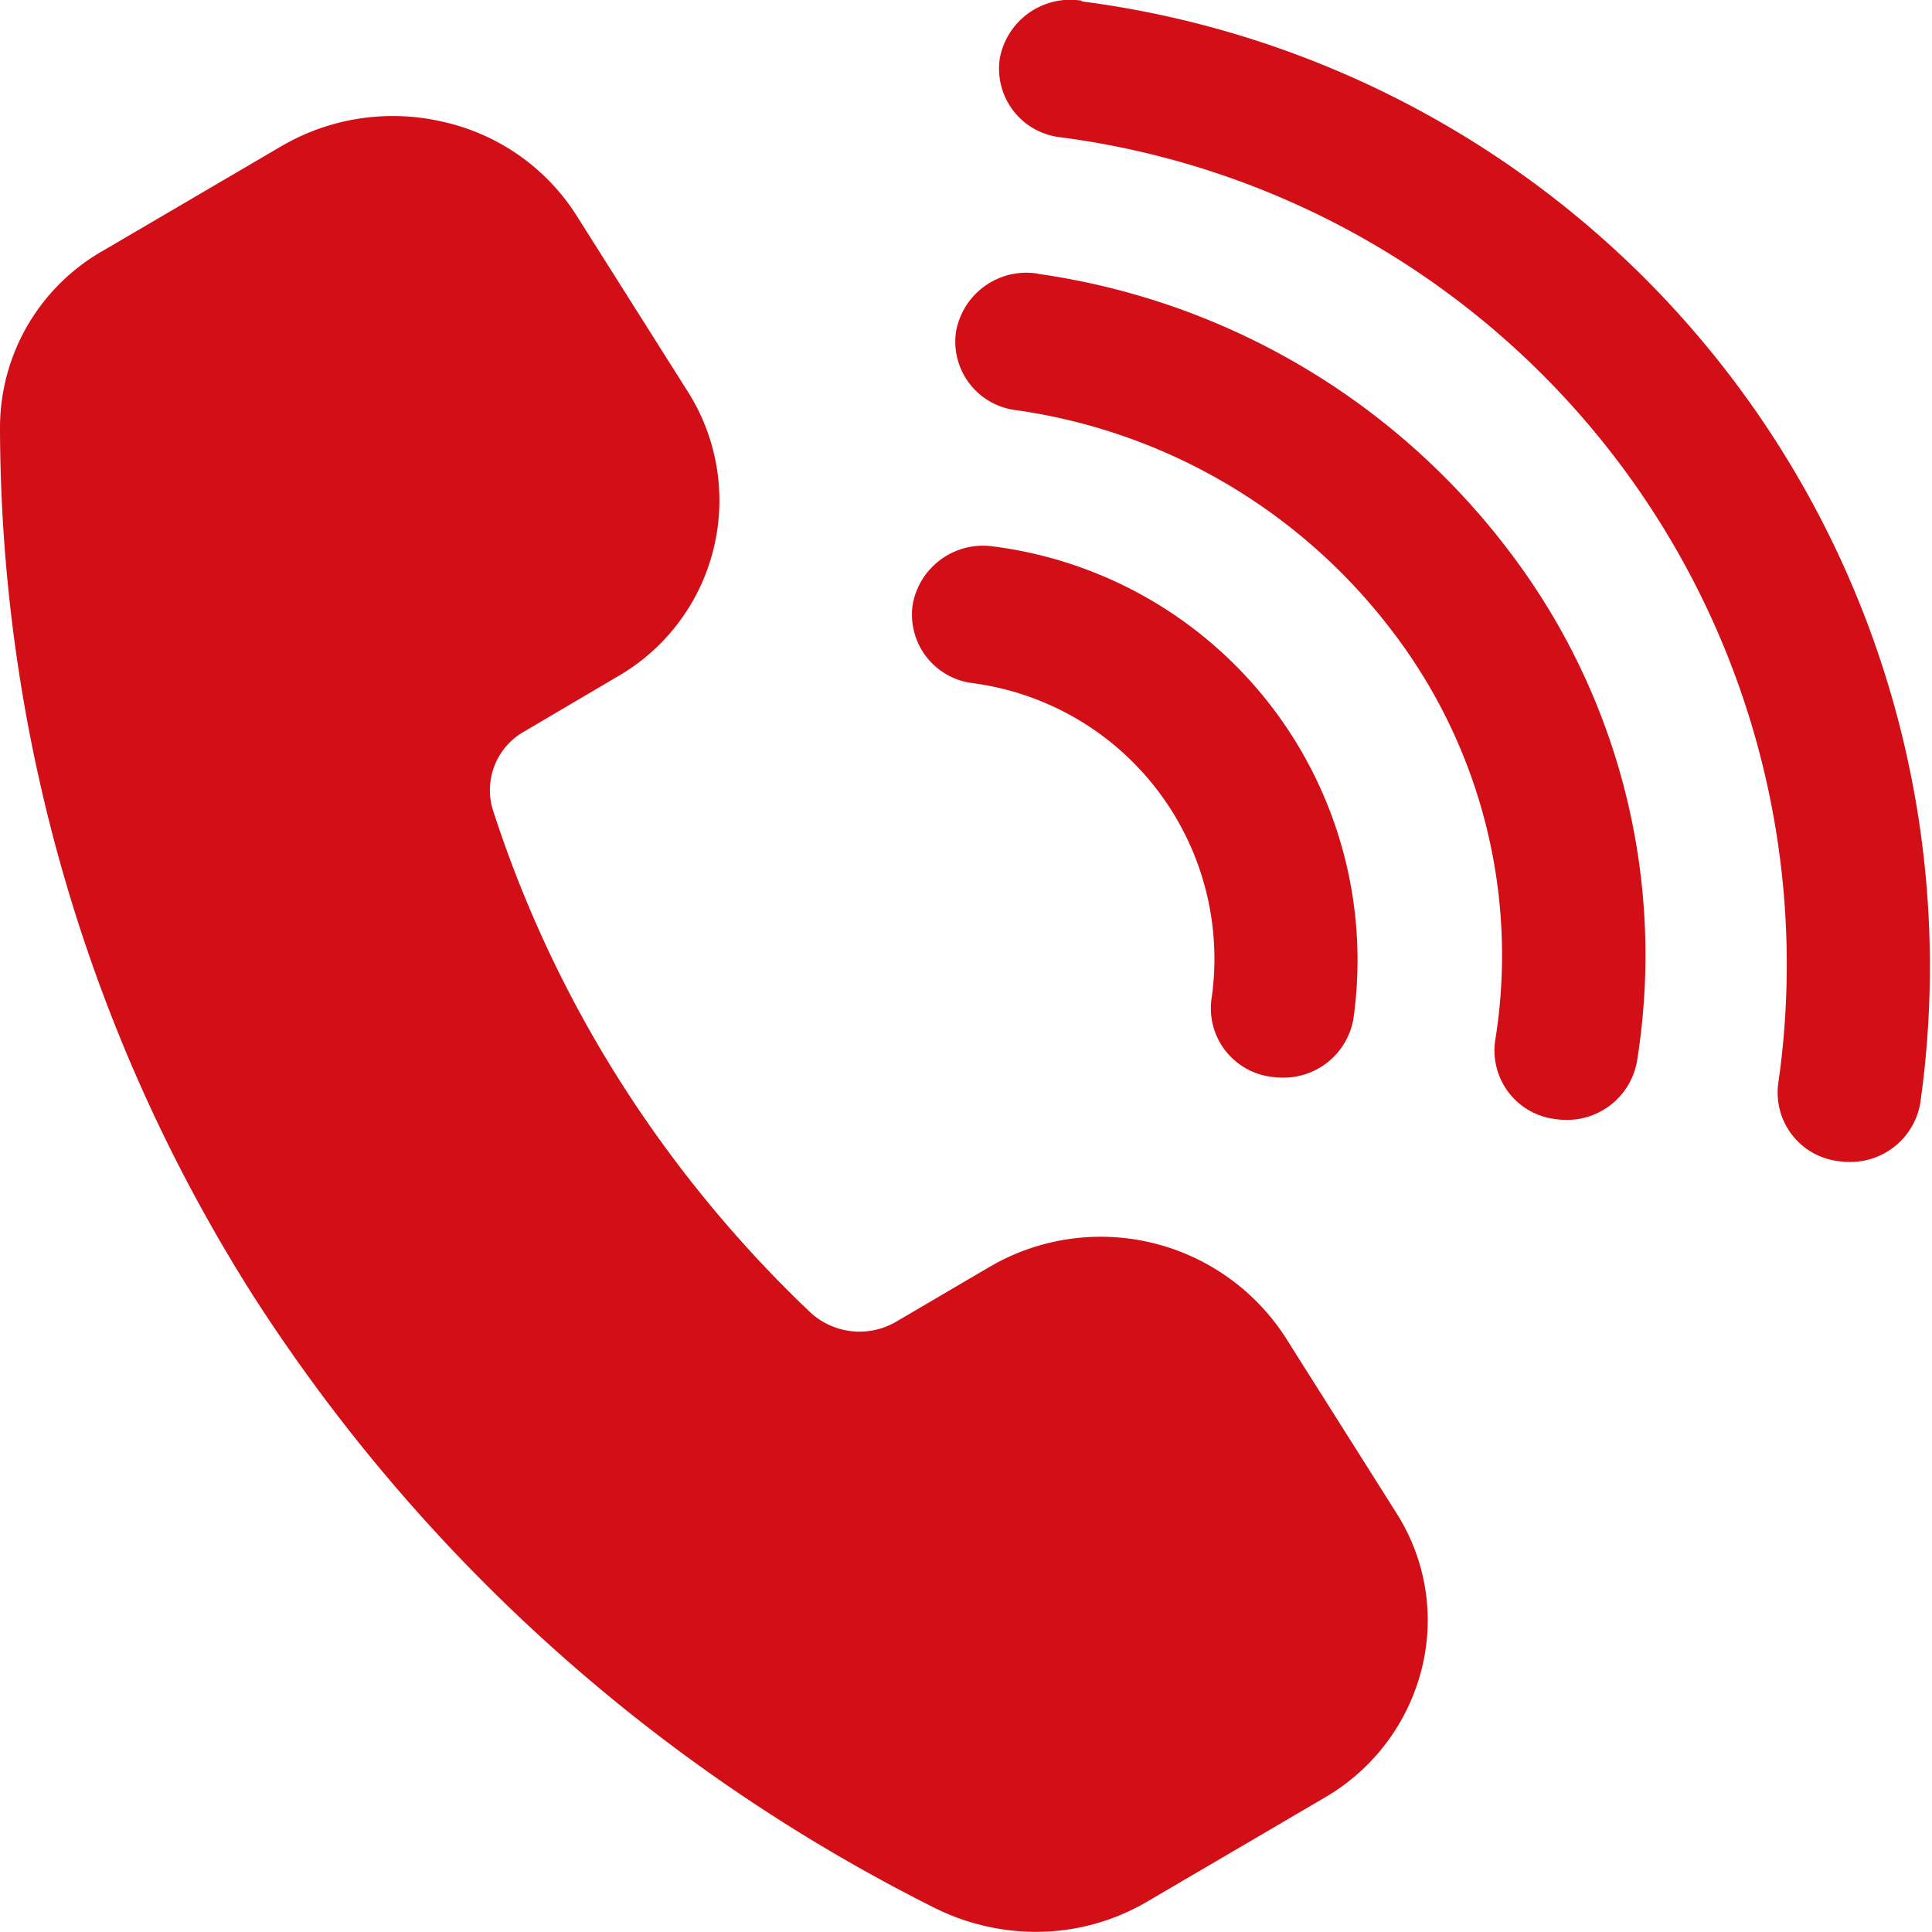
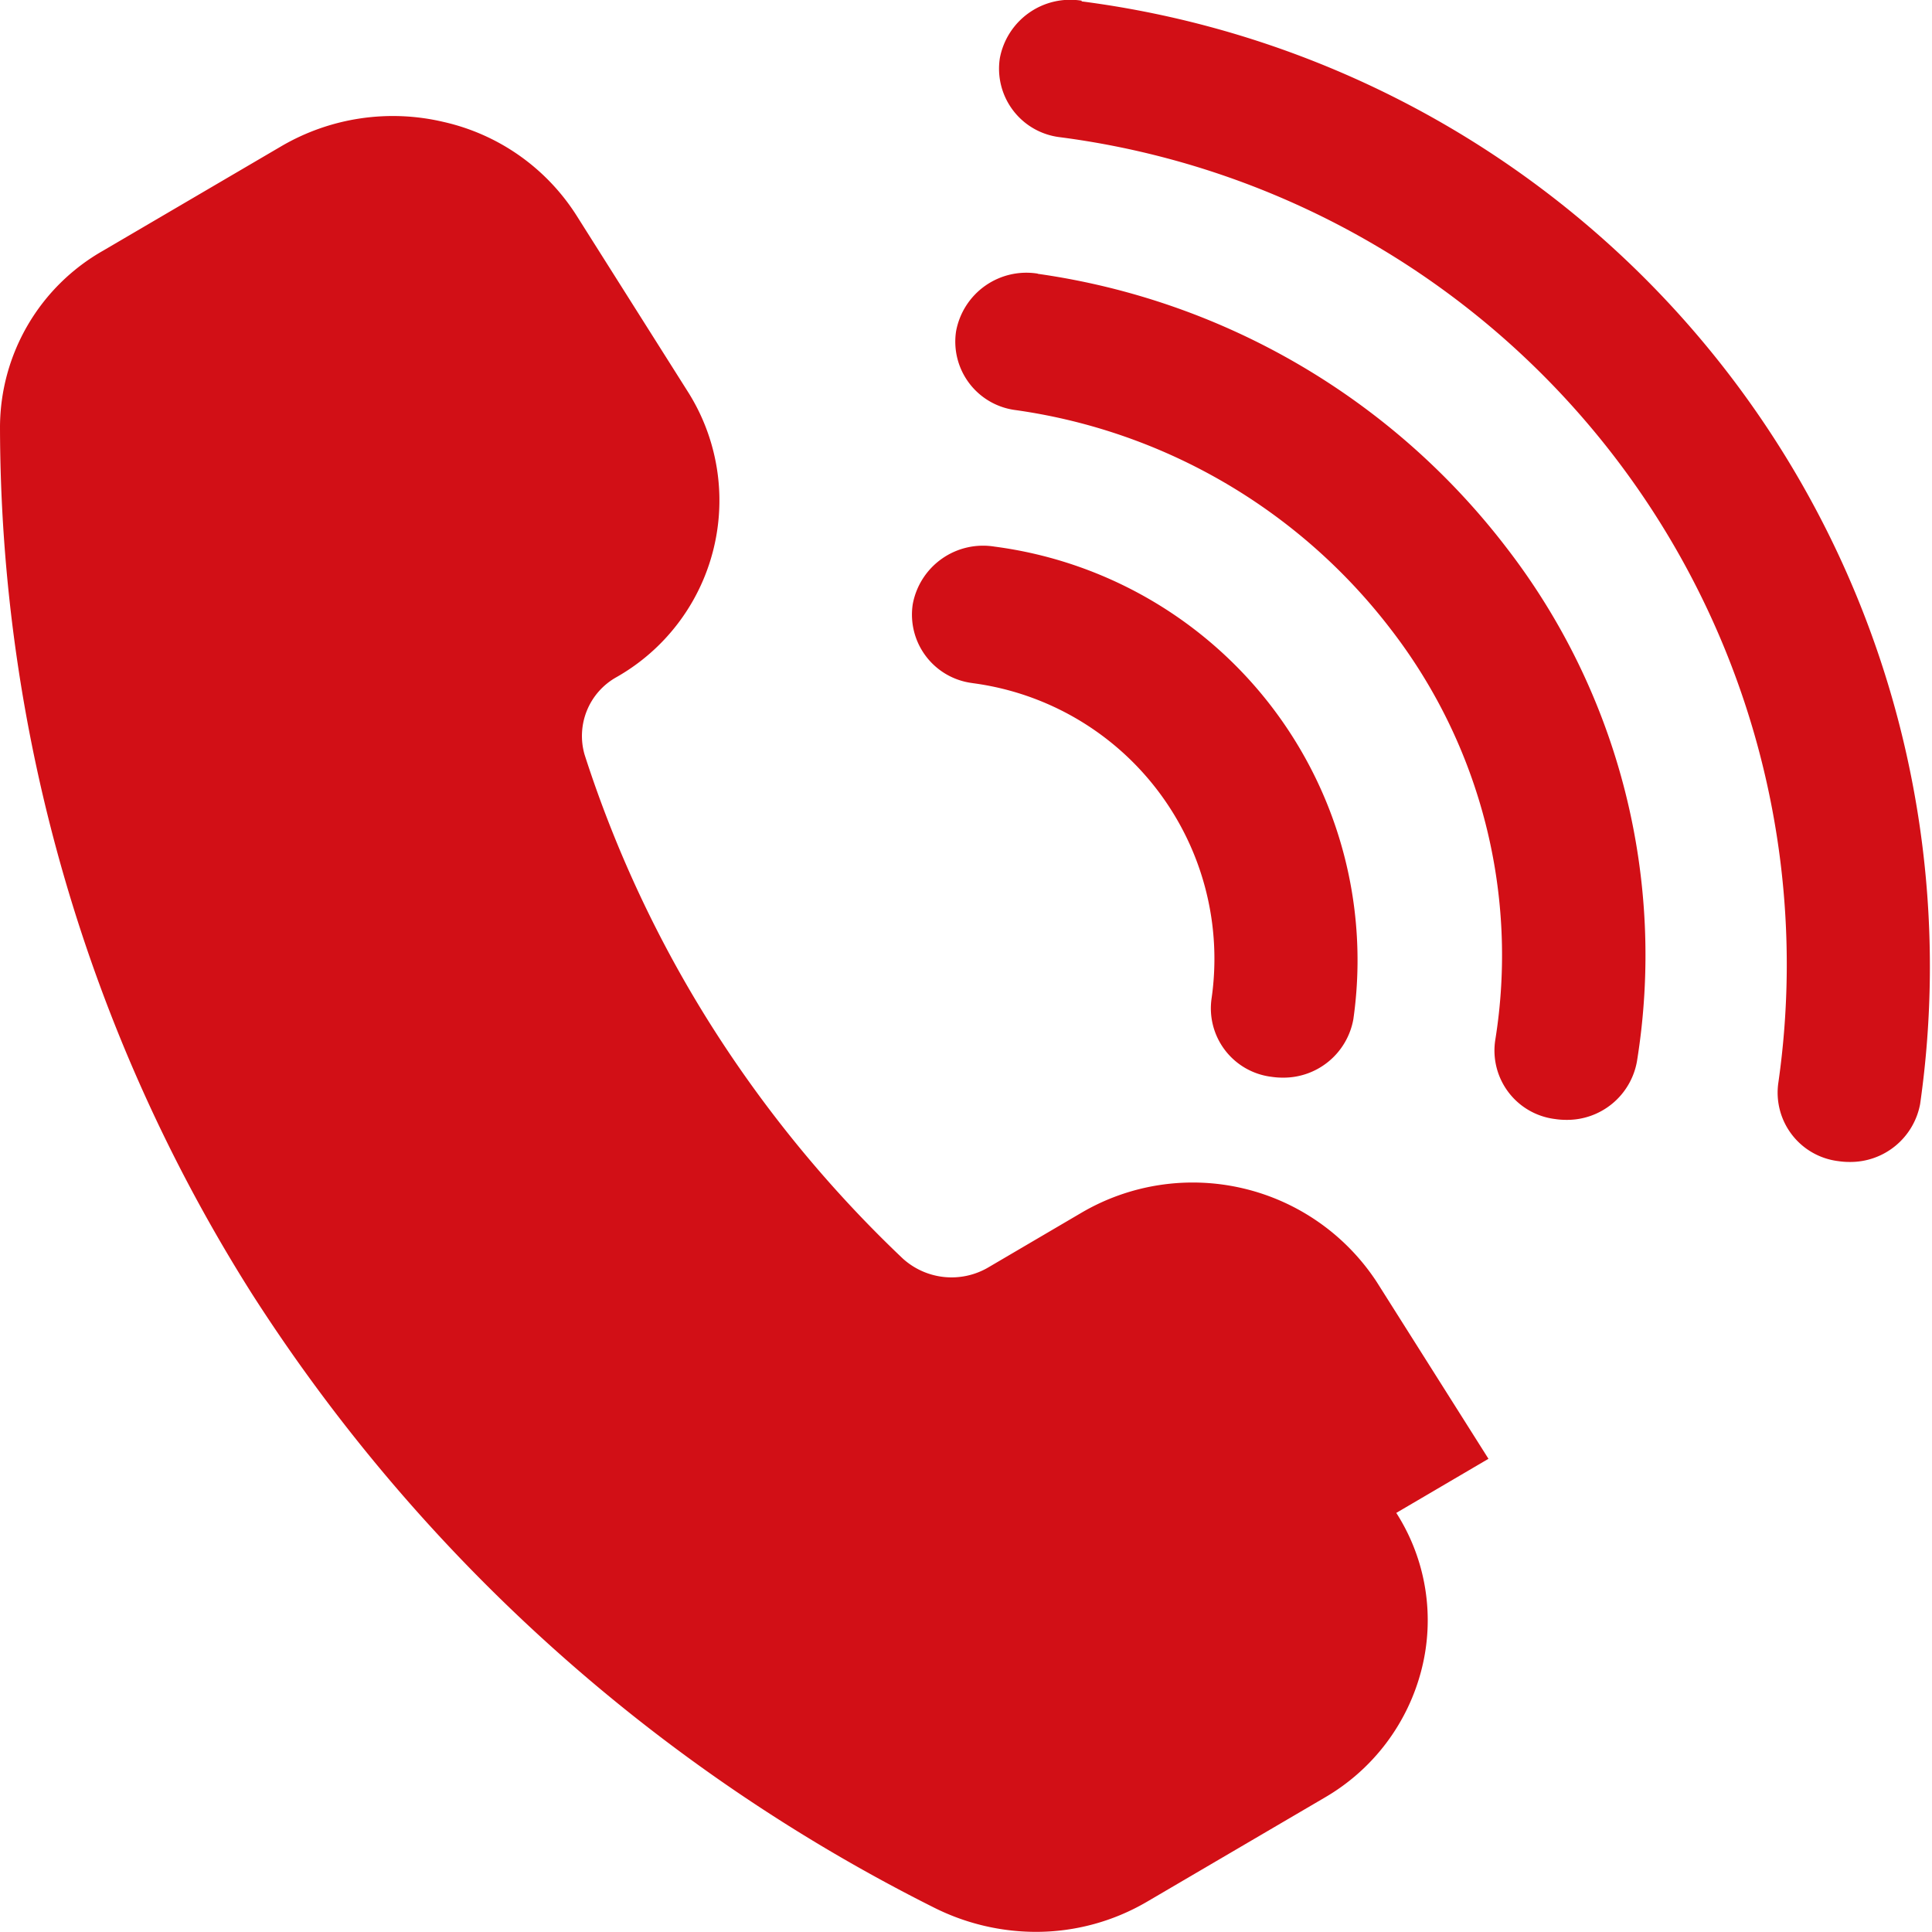
<svg xmlns="http://www.w3.org/2000/svg" width="14" height="14" viewBox="0 0 14 14">
-   <path id="Contact_Us" data-name="Contact Us" d="M12.638,12.963a1.442,1.442,0,0,1,.183,1.135,1.5,1.5,0,0,1-.7.927l-1.29.756a1.591,1.591,0,0,1-.805.218,1.649,1.649,0,0,1-.74-.177,12.531,12.531,0,0,1-4.936-4.44A11.776,11.776,0,0,1,2.52,5.092a1.475,1.475,0,0,1,.748-1.276l1.29-.756a1.6,1.6,0,0,1,1.178-.176,1.543,1.543,0,0,1,.962.678l.81,1.282a1.472,1.472,0,0,1-.521,2.063L6.32,7.3a.488.488,0,0,0-.231.561,8.607,8.607,0,0,0,.919,1.965,8.858,8.858,0,0,0,1.386,1.686.526.526,0,0,0,.626.062l.668-.392a1.594,1.594,0,0,1,2.141.5l.81,1.282ZM9.566,6.95A2.015,2.015,0,0,1,11.3,9.232a.5.5,0,0,0,.434.571.543.543,0,0,0,.08.006.514.514,0,0,0,.513-.424,3.023,3.023,0,0,0-2.6-3.424.518.518,0,0,0-.593.418.5.5,0,0,0,.434.571Zm.475-2.967a.518.518,0,0,0-.593.418.5.5,0,0,0,.434.571A4.154,4.154,0,0,1,12.6,6.562a3.865,3.865,0,0,1,.755,2.976.5.5,0,0,0,.434.571.538.538,0,0,0,.08.006.514.514,0,0,0,.513-.424,4.83,4.83,0,0,0-.943-3.719,5.194,5.194,0,0,0-3.4-1.988Zm.317-1.978a.519.519,0,0,0-.593.418.5.5,0,0,0,.434.571,6.045,6.045,0,0,1,5.208,6.849.5.5,0,0,0,.434.571.538.538,0,0,0,.08.006A.514.514,0,0,0,16.434,10a7.052,7.052,0,0,0-6.076-7.99Z" transform="translate(-2.52 -2)" fill="#d20f16" />
+   <path id="Contact_Us" data-name="Contact Us" d="M12.638,12.963a1.442,1.442,0,0,1,.183,1.135,1.5,1.5,0,0,1-.7.927l-1.29.756a1.591,1.591,0,0,1-.805.218,1.649,1.649,0,0,1-.74-.177,12.531,12.531,0,0,1-4.936-4.44A11.776,11.776,0,0,1,2.52,5.092a1.475,1.475,0,0,1,.748-1.276l1.29-.756a1.6,1.6,0,0,1,1.178-.176,1.543,1.543,0,0,1,.962.678l.81,1.282a1.472,1.472,0,0,1-.521,2.063a.488.488,0,0,0-.231.561,8.607,8.607,0,0,0,.919,1.965,8.858,8.858,0,0,0,1.386,1.686.526.526,0,0,0,.626.062l.668-.392a1.594,1.594,0,0,1,2.141.5l.81,1.282ZM9.566,6.95A2.015,2.015,0,0,1,11.3,9.232a.5.5,0,0,0,.434.571.543.543,0,0,0,.08.006.514.514,0,0,0,.513-.424,3.023,3.023,0,0,0-2.6-3.424.518.518,0,0,0-.593.418.5.5,0,0,0,.434.571Zm.475-2.967a.518.518,0,0,0-.593.418.5.5,0,0,0,.434.571A4.154,4.154,0,0,1,12.6,6.562a3.865,3.865,0,0,1,.755,2.976.5.5,0,0,0,.434.571.538.538,0,0,0,.08.006.514.514,0,0,0,.513-.424,4.83,4.83,0,0,0-.943-3.719,5.194,5.194,0,0,0-3.4-1.988Zm.317-1.978a.519.519,0,0,0-.593.418.5.5,0,0,0,.434.571,6.045,6.045,0,0,1,5.208,6.849.5.5,0,0,0,.434.571.538.538,0,0,0,.08.006A.514.514,0,0,0,16.434,10a7.052,7.052,0,0,0-6.076-7.99Z" transform="translate(-2.52 -2)" fill="#d20f16" />
</svg>